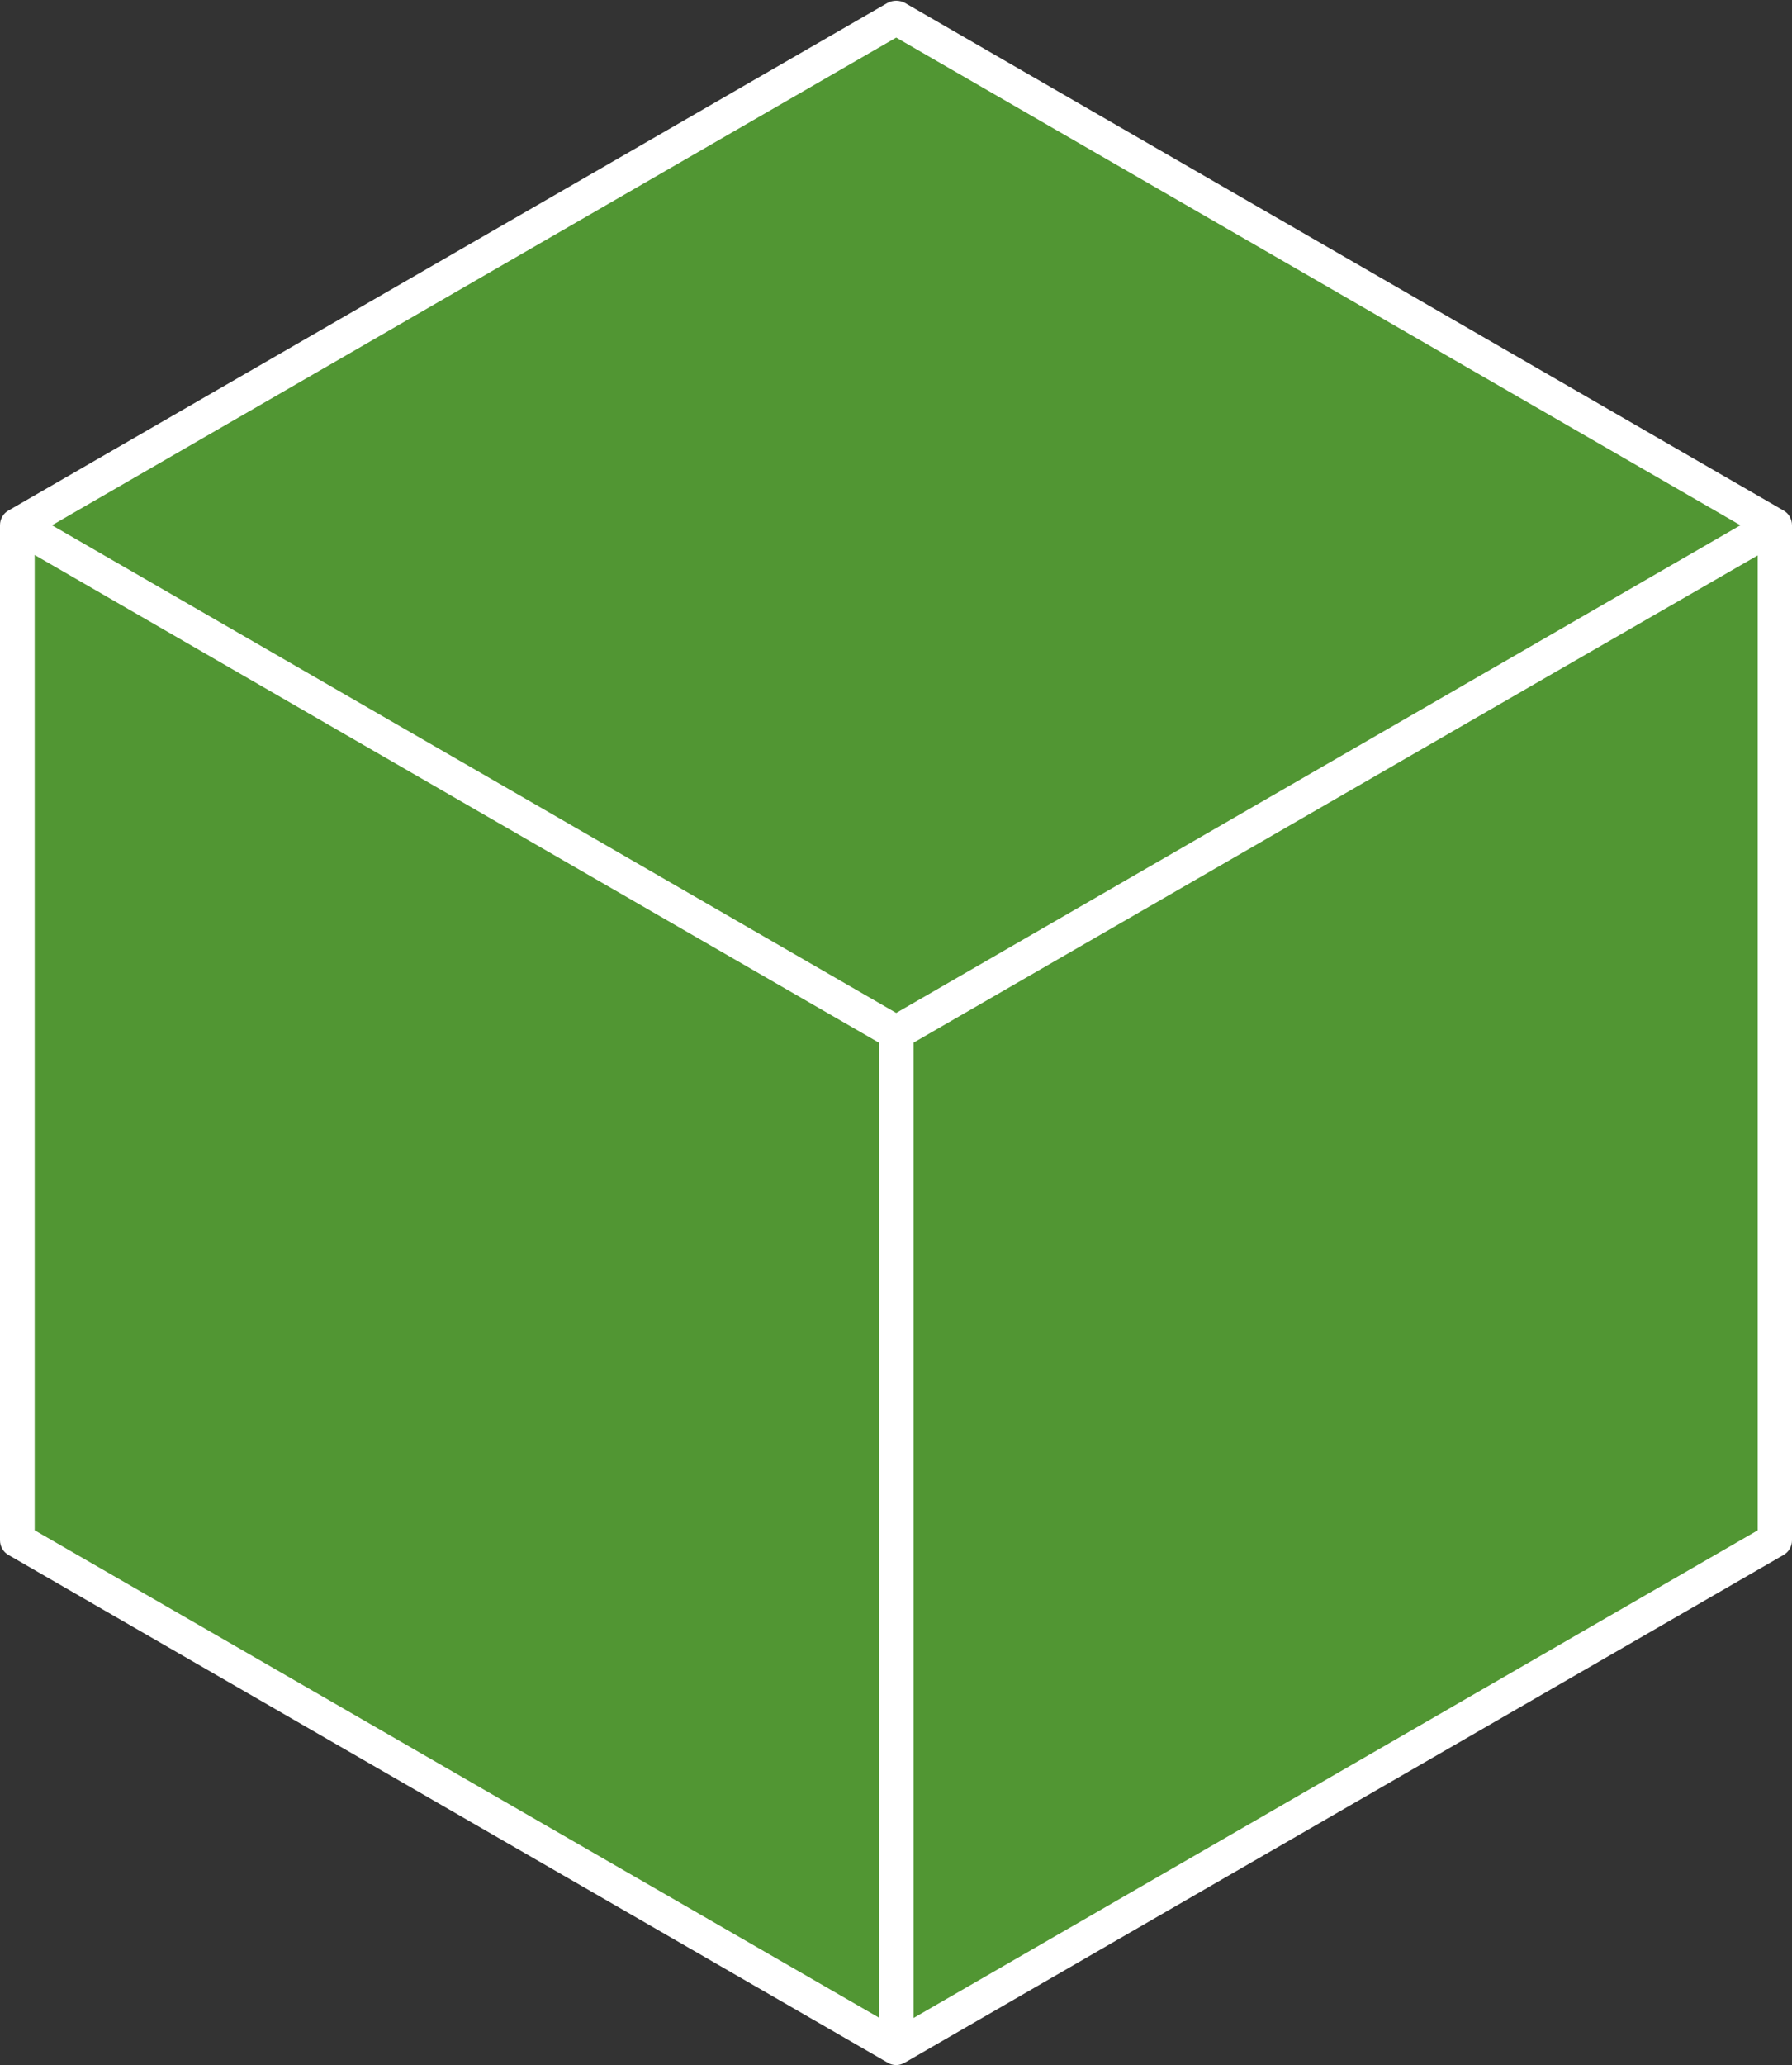
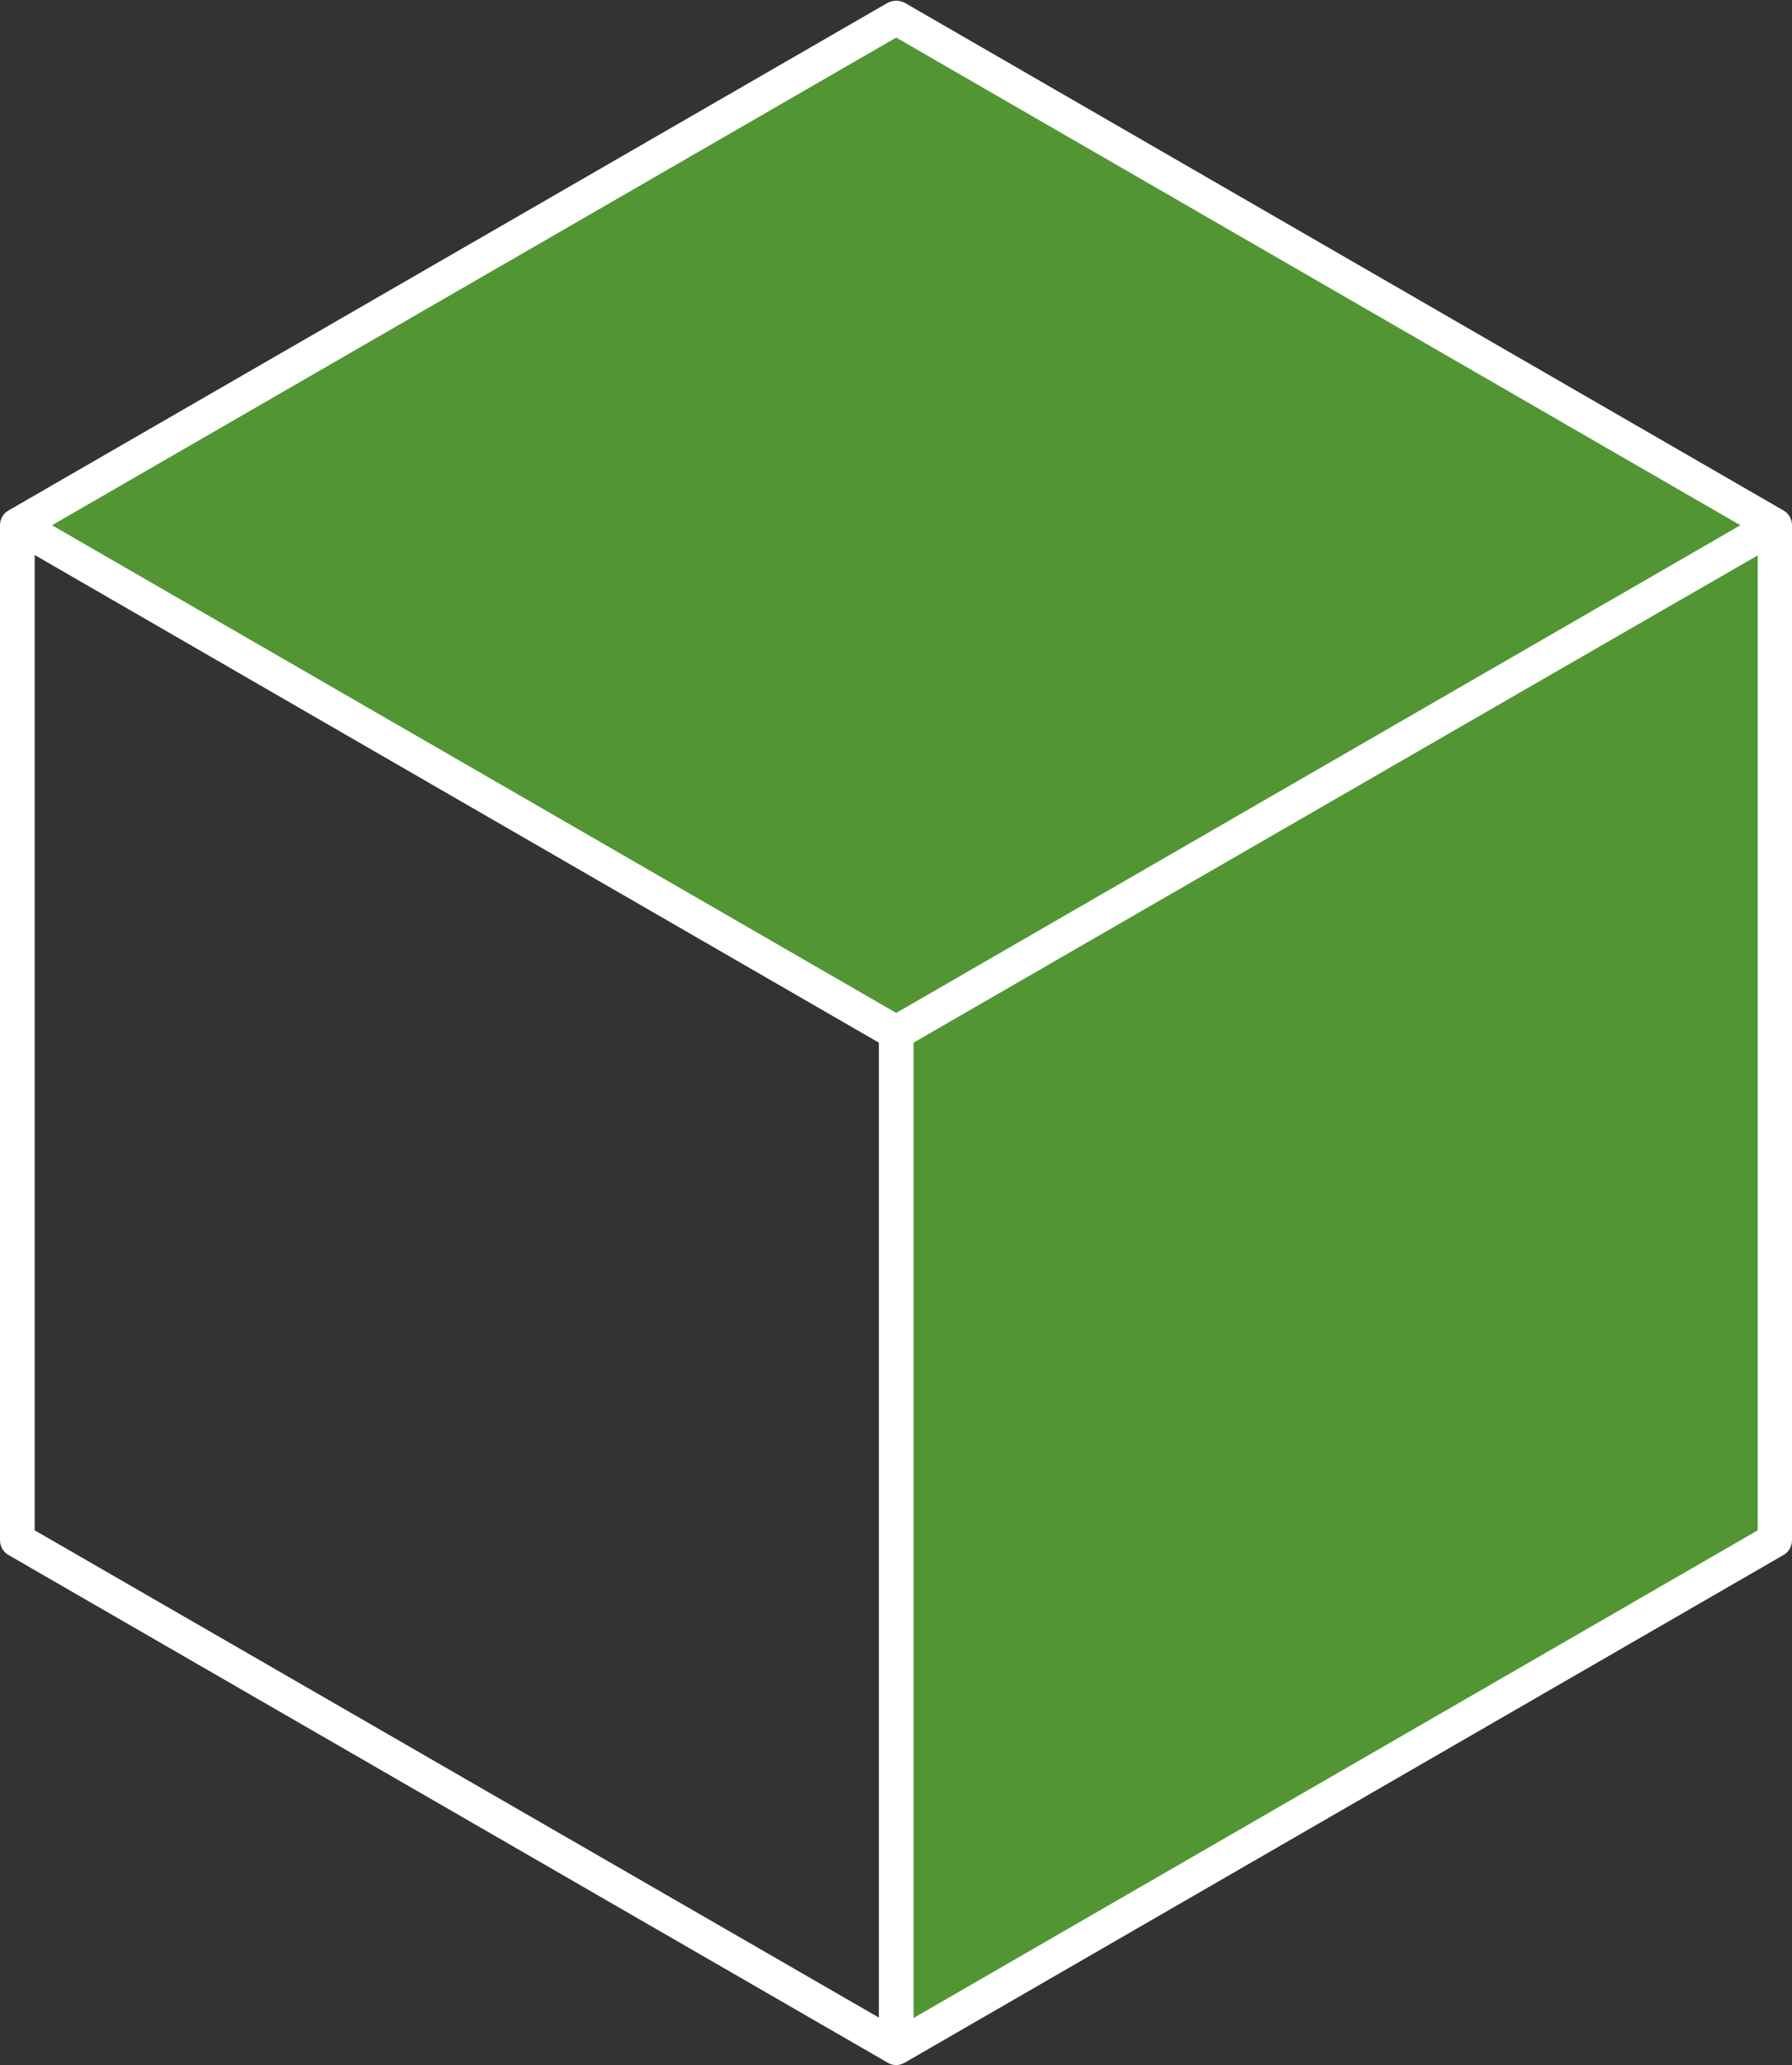
<svg xmlns="http://www.w3.org/2000/svg" fill="#ffffff" height="500.1" preserveAspectRatio="xMidYMid meet" version="1" viewBox="0.0 -0.1 434.1 500.1" width="434.1" zoomAndPan="magnify">
  <rect x="0.0" y="-0.1" width="434.1" height="500.1" fill="#333333" stroke="none" />
  <g id="change1_1">
    <path d="M217.1,250L4.2,127.1L217.1,4.2l212.9,122.9L217.1,250z" fill="#519633" />
  </g>
  <g id="change2_1">
-     <path d="M217.1,250v245.8L4.2,372.9V127.1L217.1,250z" fill="#519633" />
-   </g>
+     </g>
  <g id="change3_1">
    <path d="M429.9,127.1v245.8L217.1,495.8V250L429.9,127.1z" fill="#519633" />
  </g>
  <g id="change4_1">
    <path d="M432,123.5L219.2,0.6c-1.3-0.7-2.9-0.7-4.2,0L2.1,123.5c-1.3,0.7-2.1,2.1-2.1,3.6v245.8c0,1.5,0.8,2.9,2.1,3.6L215,499.4 c0.6,0.4,1.4,0.6,2.1,0.6s1.4-0.2,2.1-0.6L432,376.5c1.3-0.7,2.1-2.1,2.1-3.6V127.1C434.1,125.6,433.3,124.2,432,123.5z M217.1,9 l204.5,118.1L217.1,245.2L12.6,127.1L217.1,9z M8.4,134.3l67.5,39l137,79.1v236.1L8.4,370.5V134.3z M221.3,488.6V252.4l154-88.9 l50.5-29.1v236.1L221.3,488.6z" fill="inherit" />
  </g>
</svg>